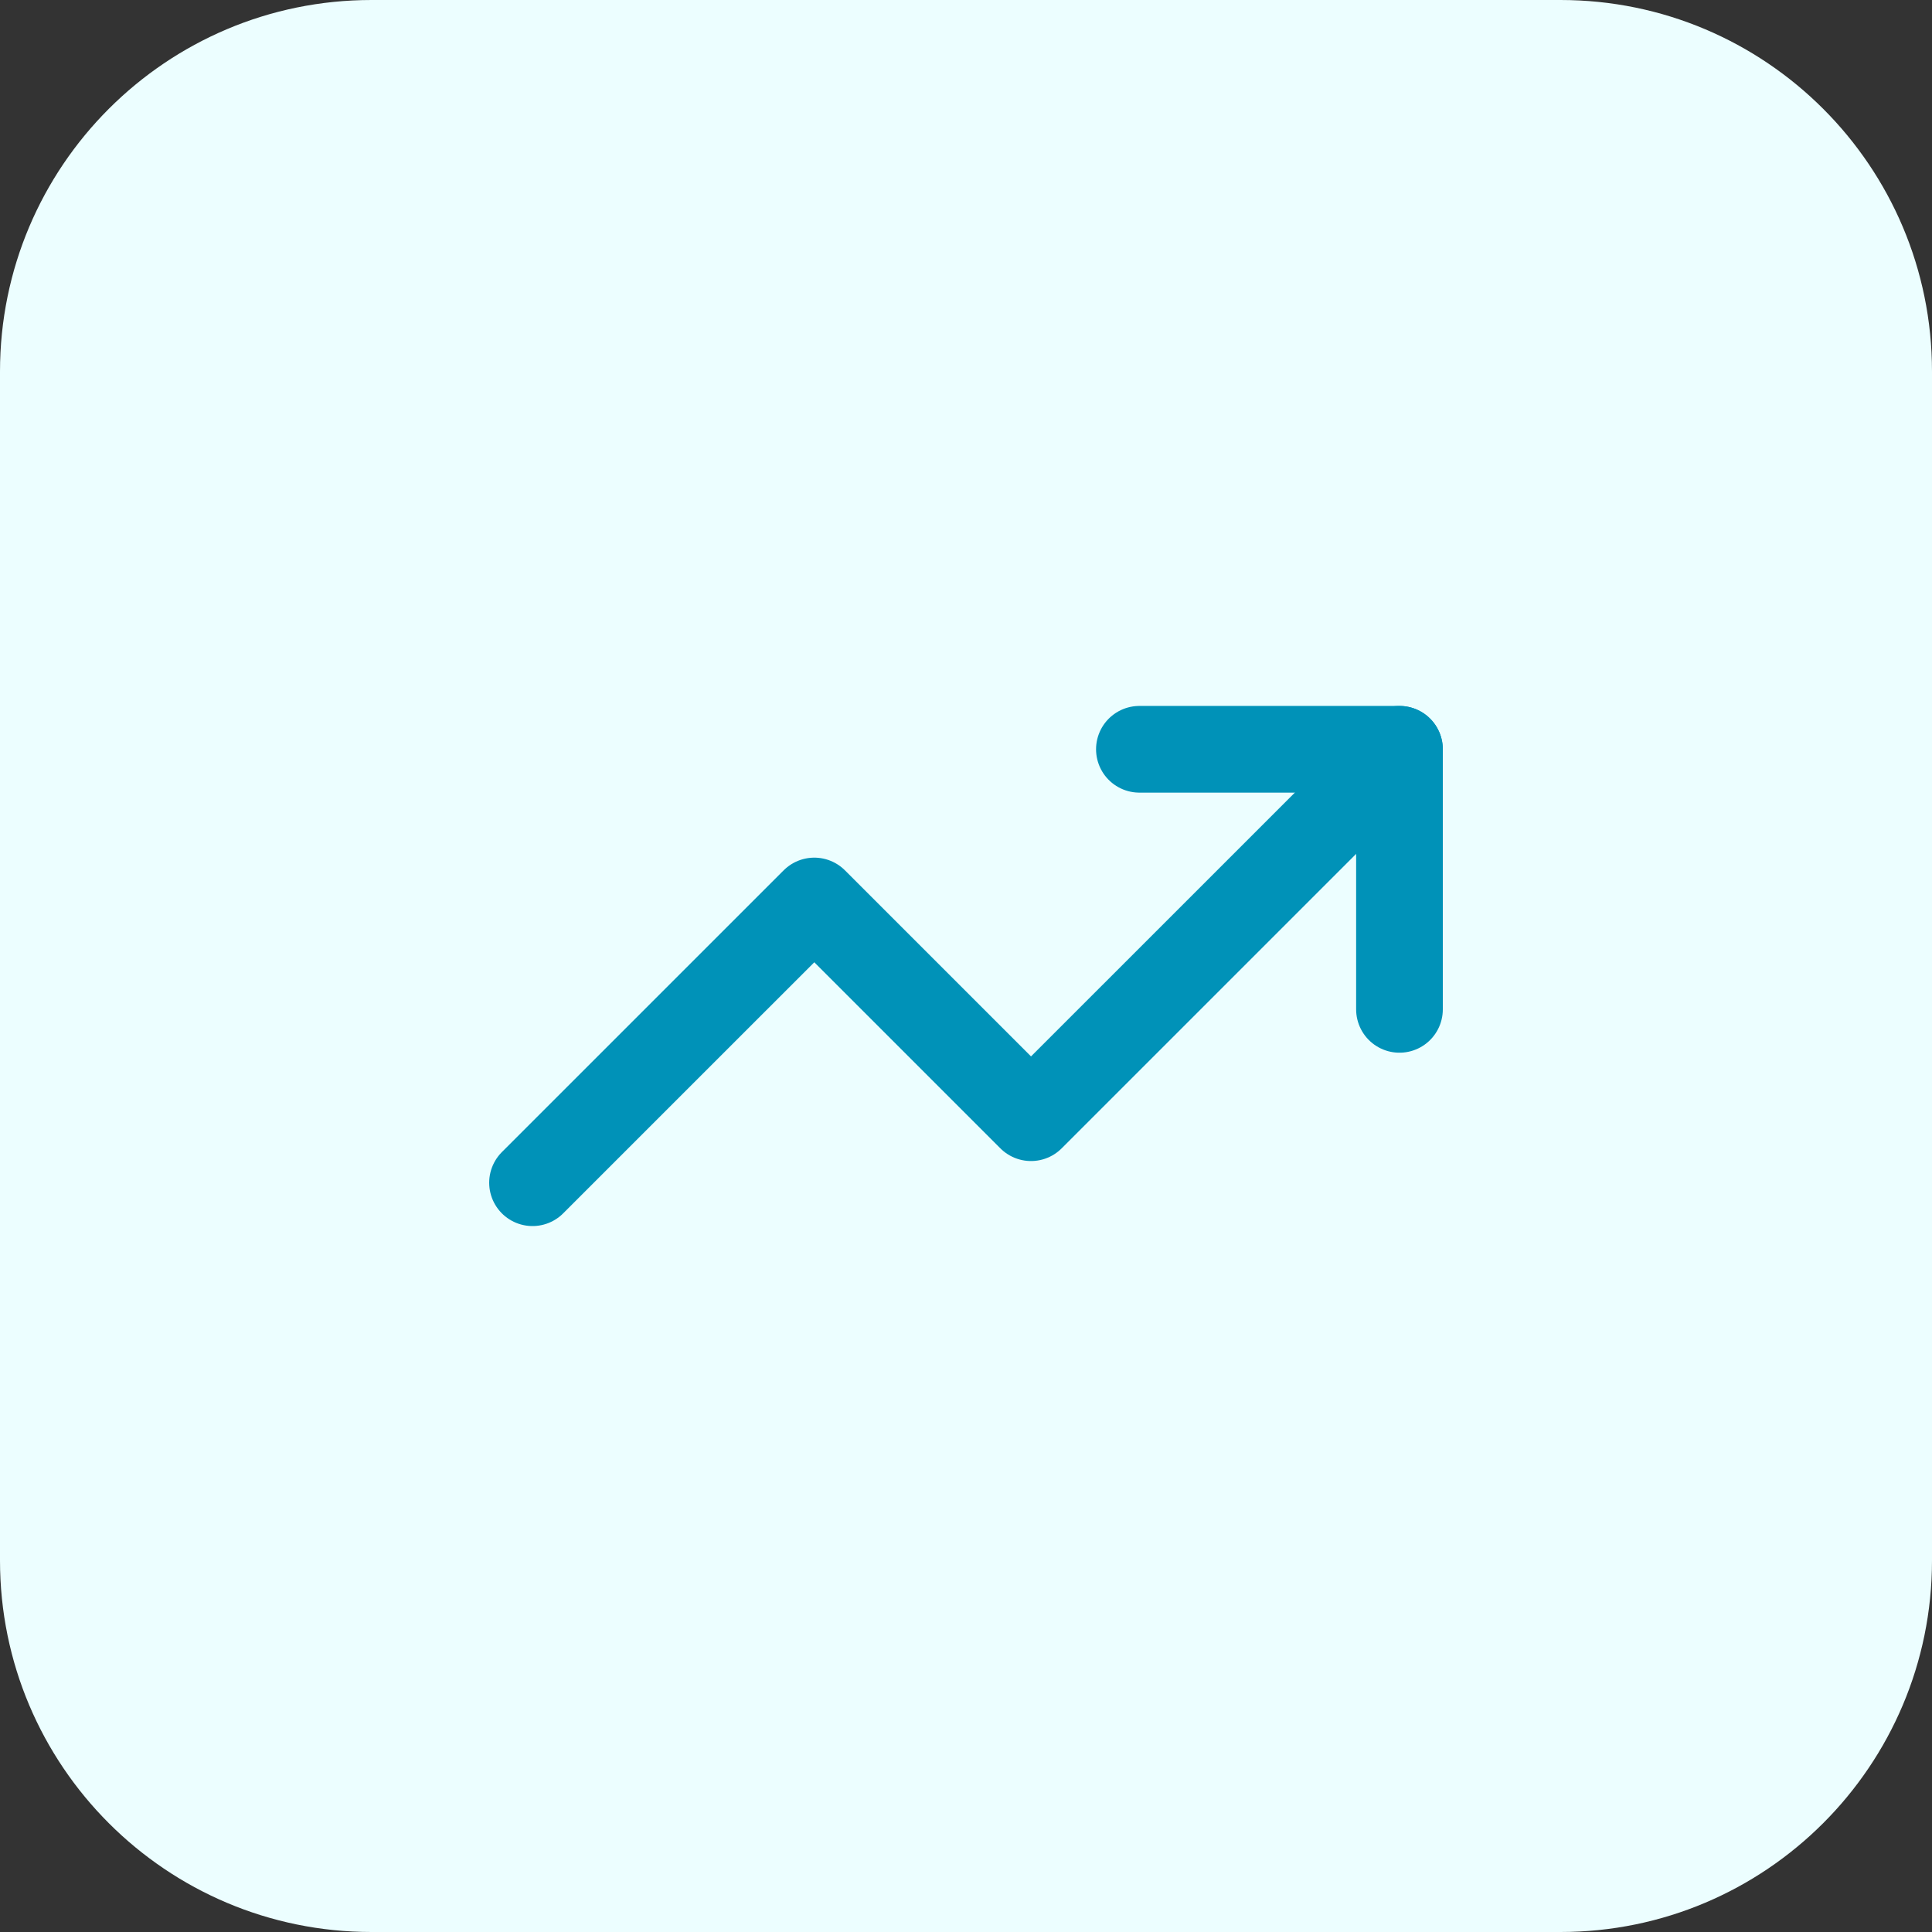
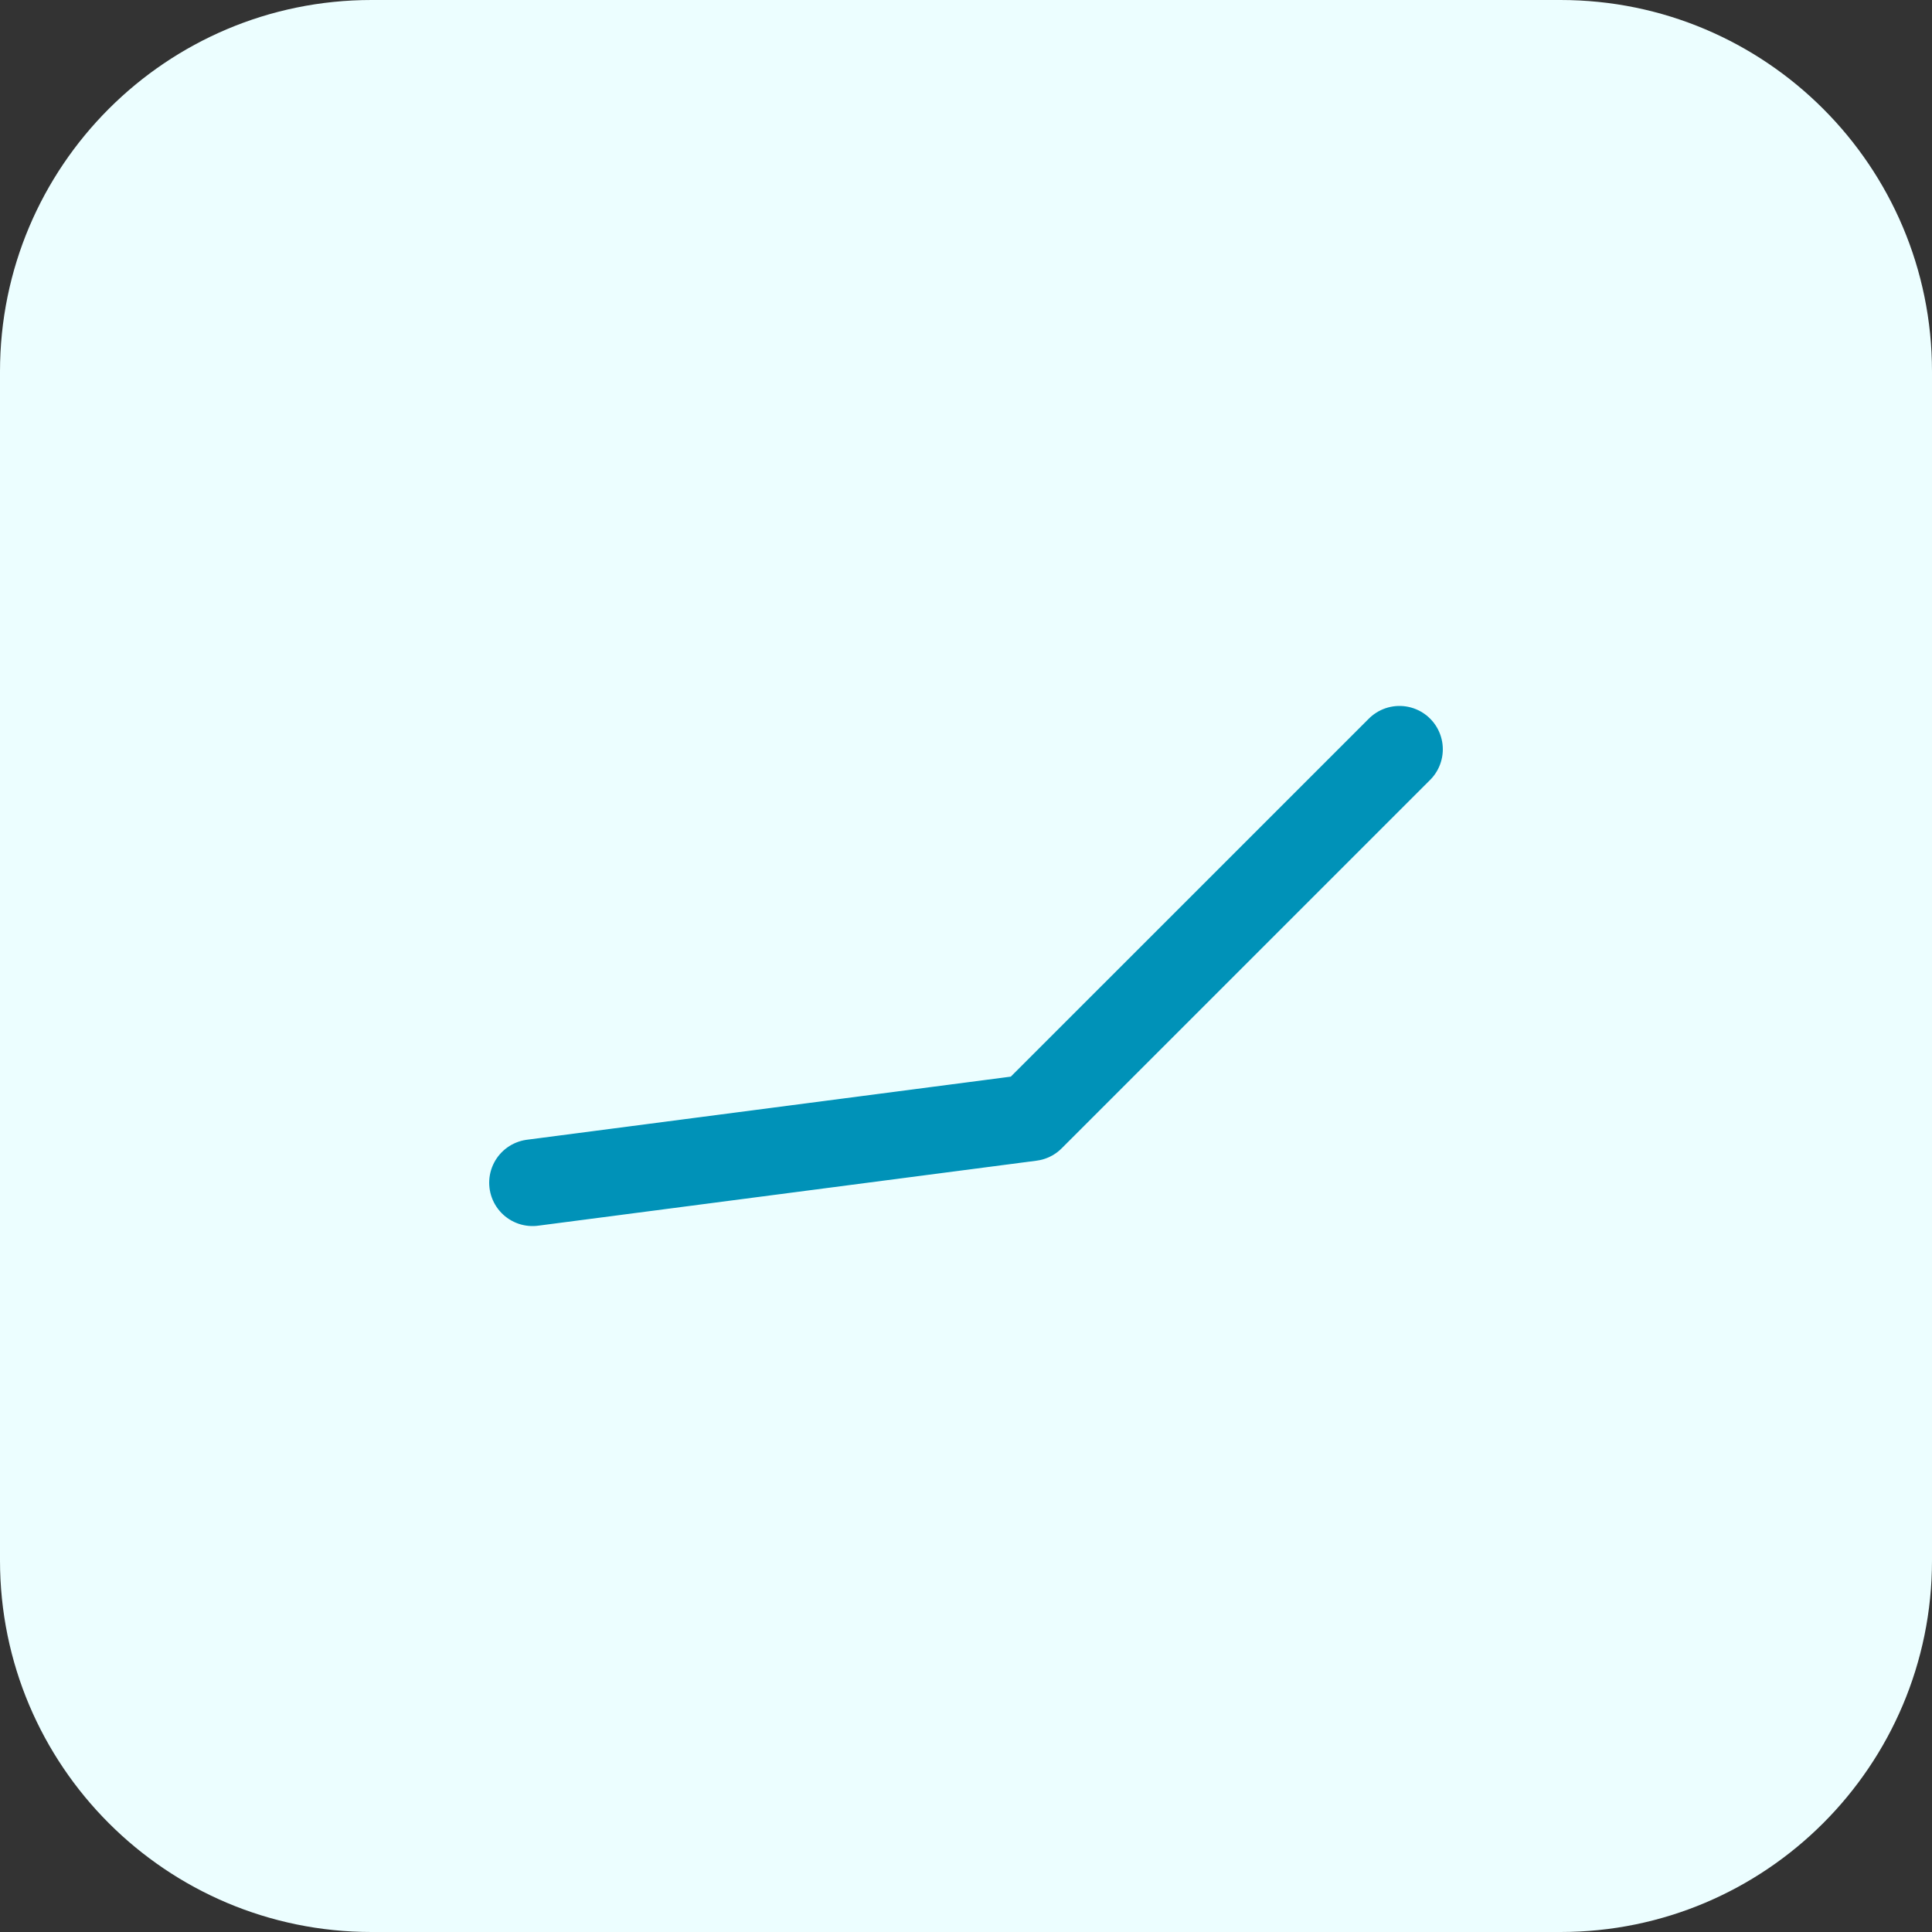
<svg xmlns="http://www.w3.org/2000/svg" width="52" height="52" viewBox="0 0 52 52" fill="none">
  <rect x="0" y="0" width="52" height="52" fill="#333333" stroke="none" />
  <path d="M0 10C0 4.477 4.477 0 10 0H42C47.523 0 52 4.477 52 10V42C52 47.523 47.523 52 42 52H10C4.477 52 0 47.523 0 42V10Z" fill="#ECFEFF" />
-   <path d="M30.667 20.167H37.667V27.167" stroke="#0092B8" stroke-width="2.333" stroke-linecap="round" stroke-linejoin="round" />
-   <path d="M37.667 20.167L27.75 30.083L21.917 24.25L14.333 31.833" stroke="#0092B8" stroke-width="2.333" stroke-linecap="round" stroke-linejoin="round" />
+   <path d="M37.667 20.167L27.75 30.083L14.333 31.833" stroke="#0092B8" stroke-width="2.333" stroke-linecap="round" stroke-linejoin="round" />
</svg>